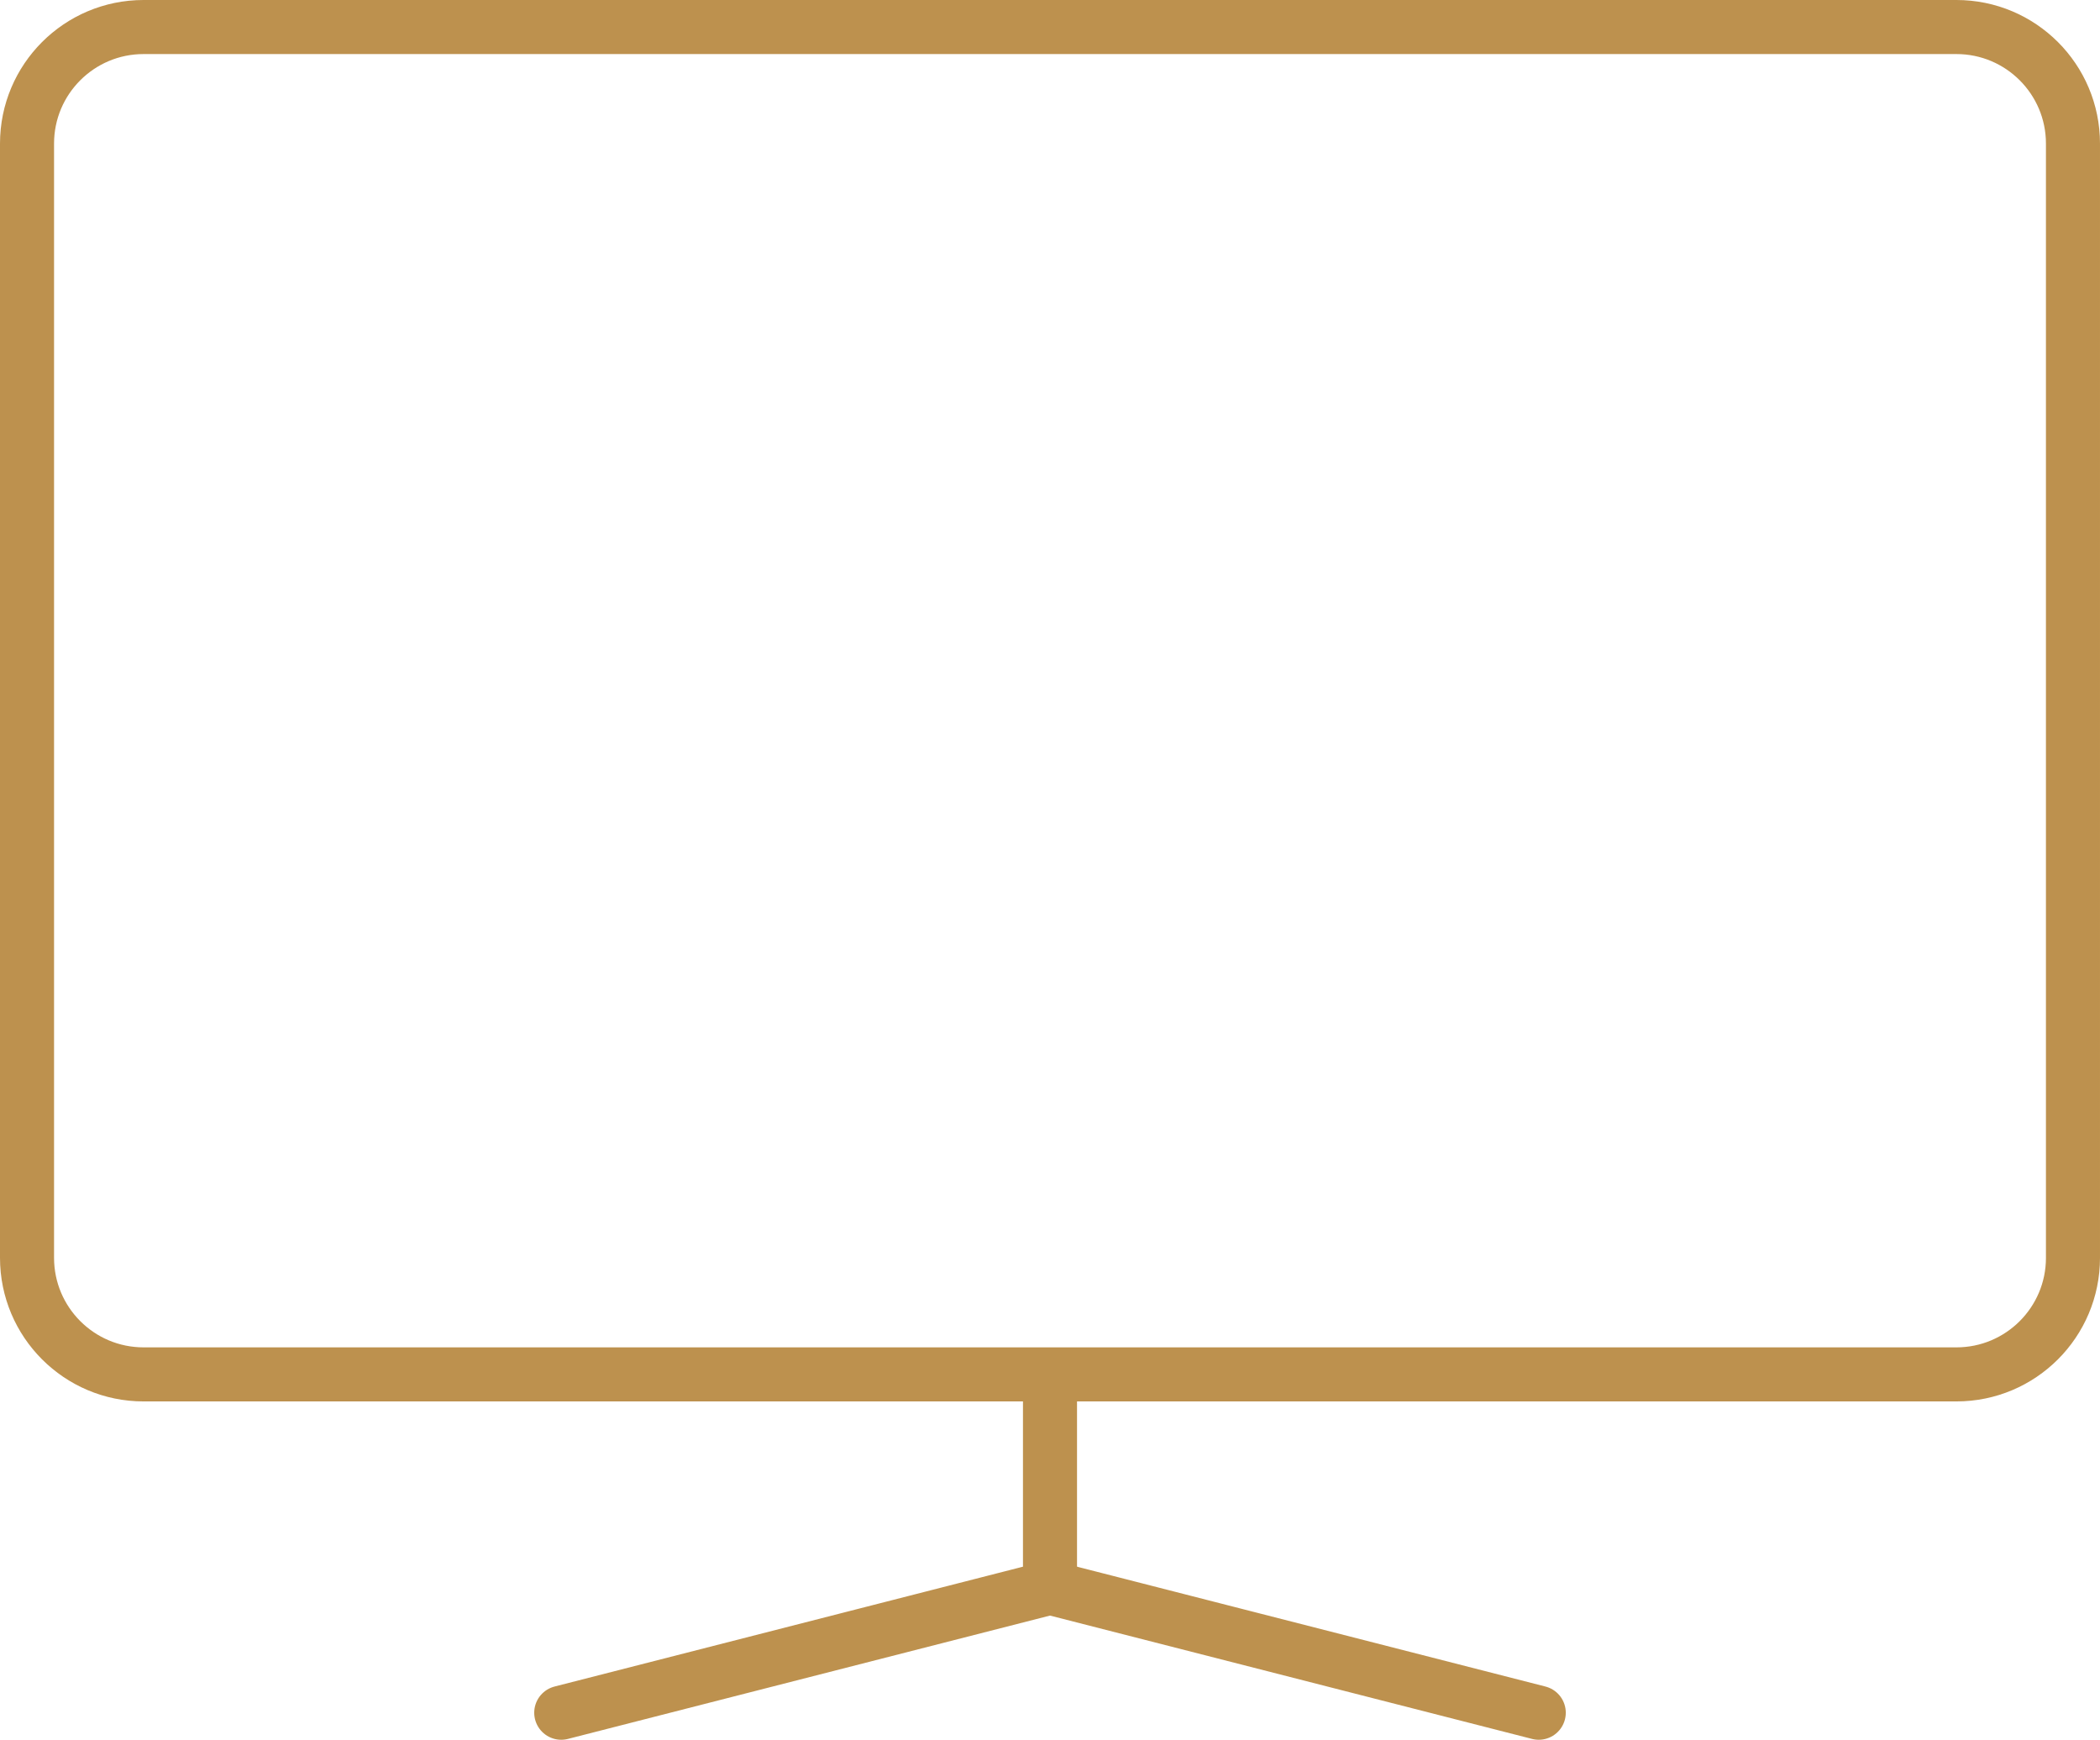
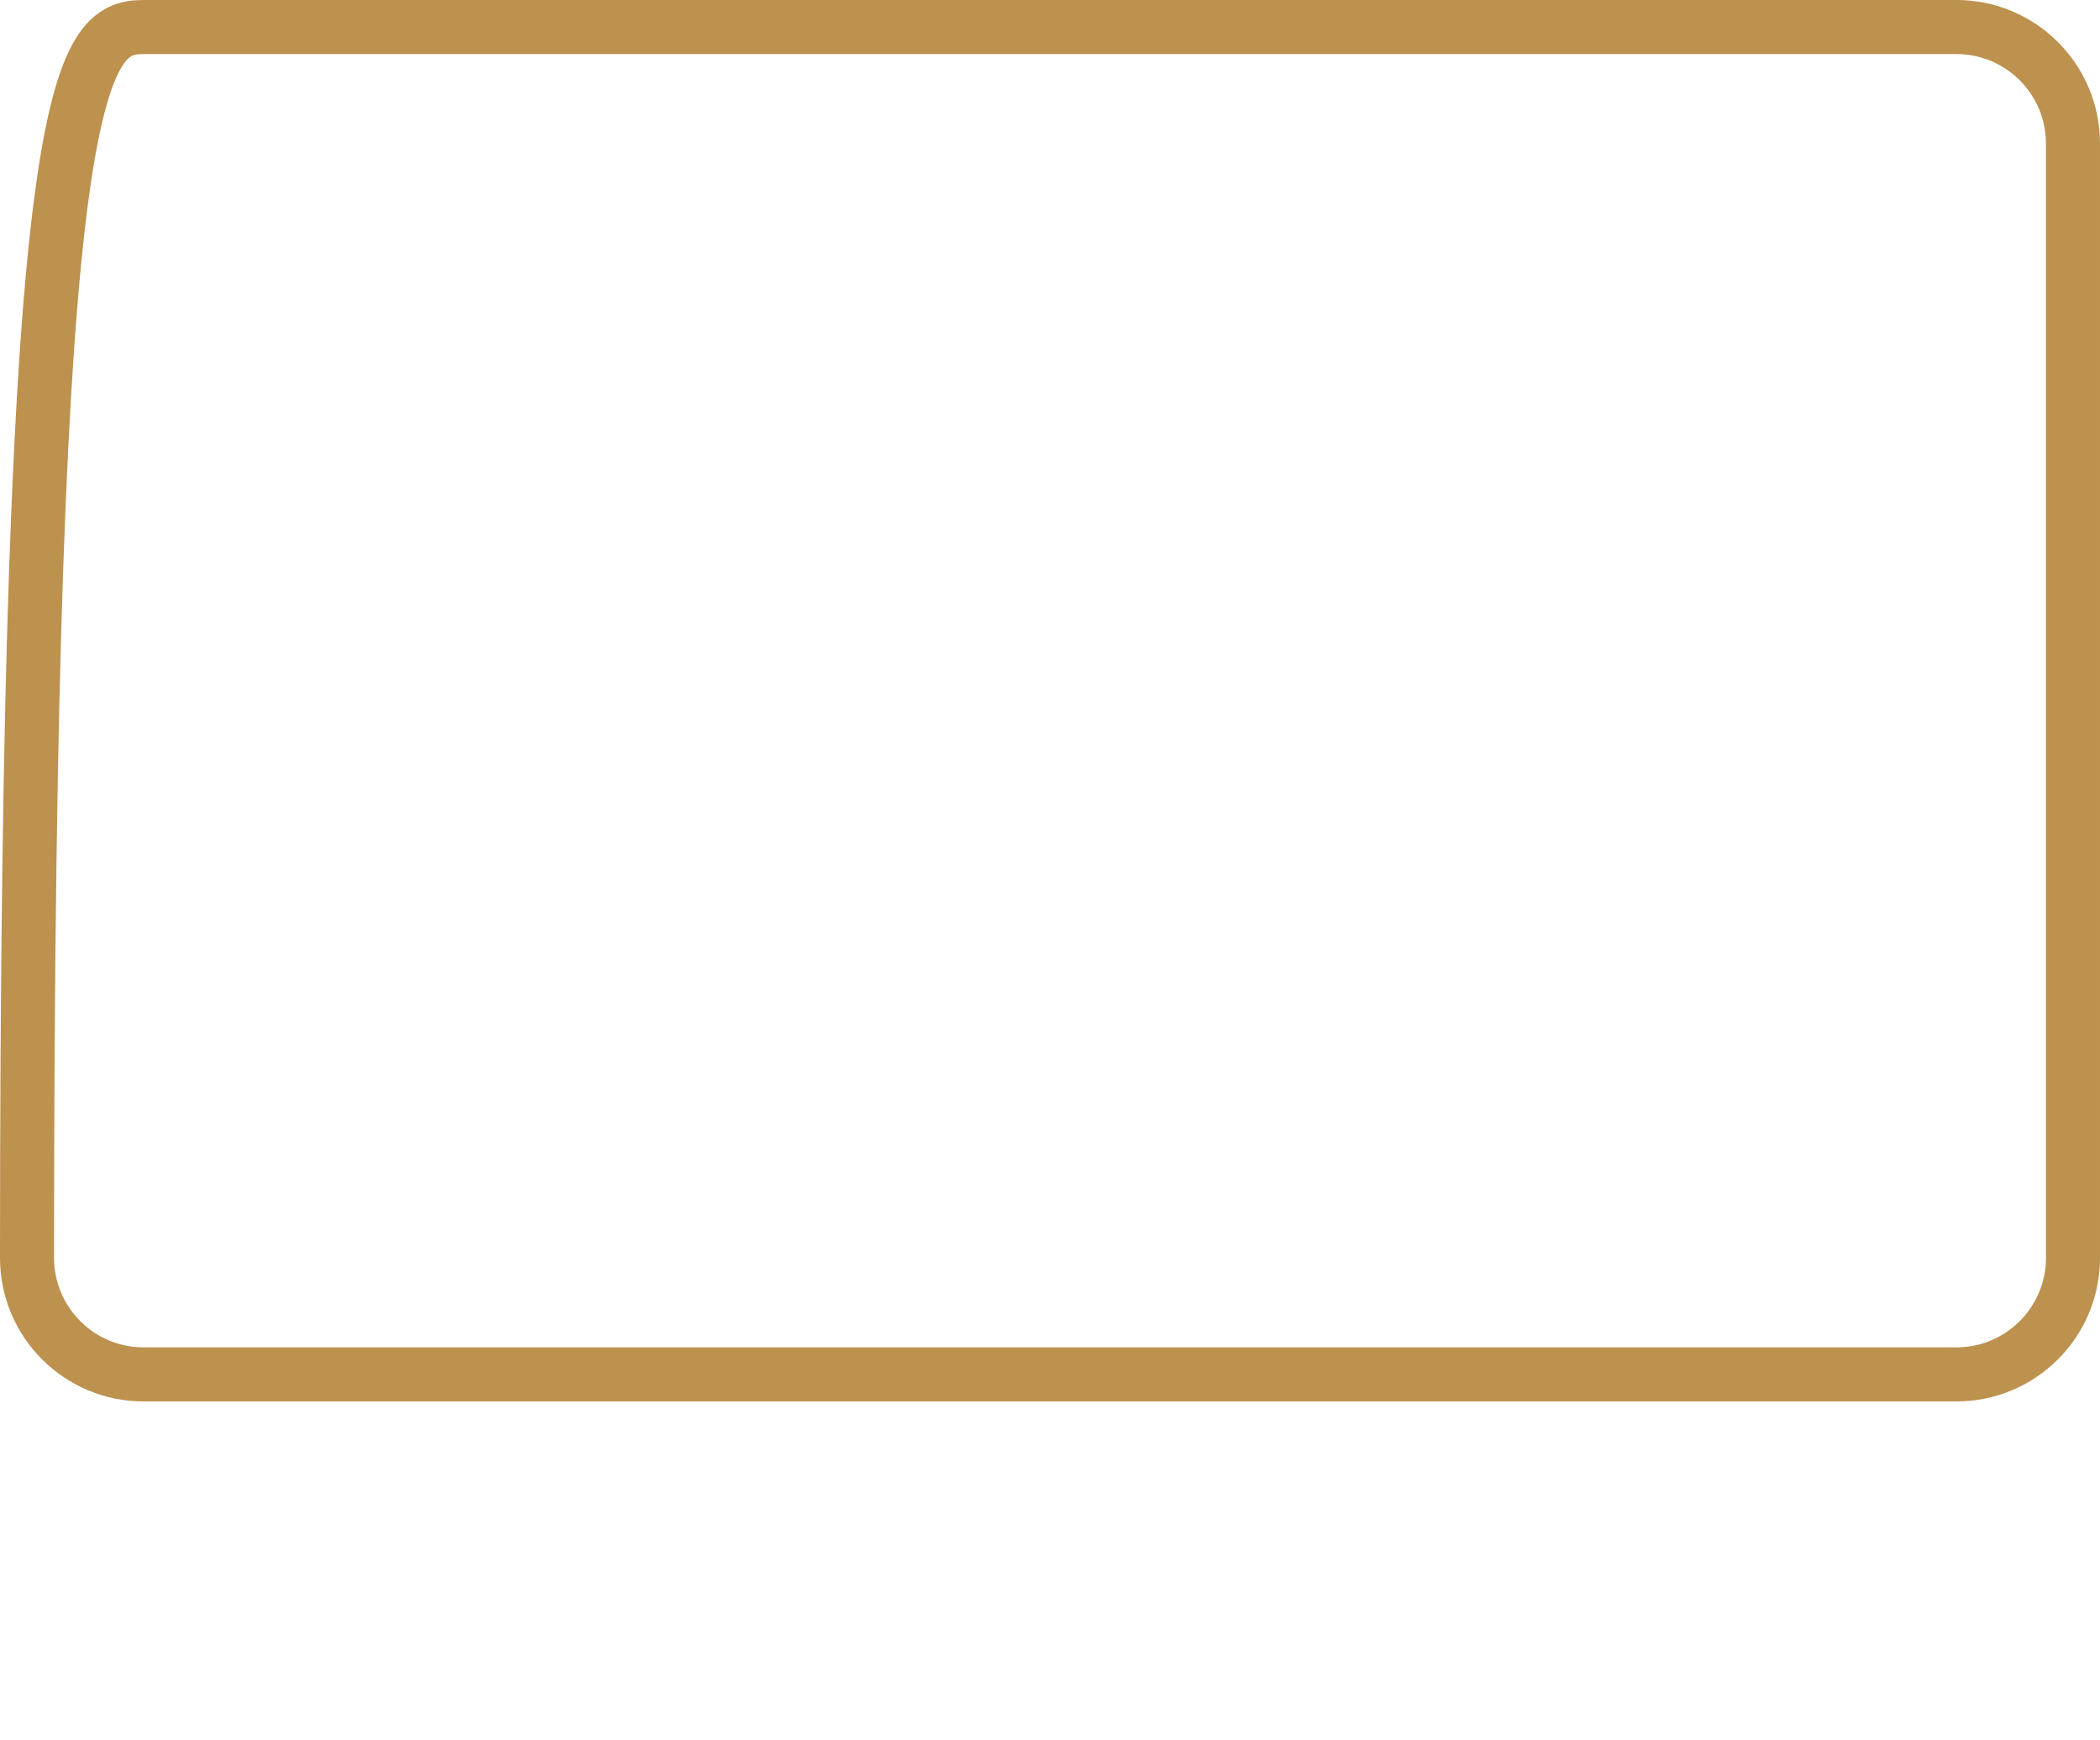
<svg xmlns="http://www.w3.org/2000/svg" version="1.1" id="Layer_1" x="0px" y="0px" viewBox="0 0 310.821 257.448" style="enable-background:new 0 0 310.821 257.448;" xml:space="preserve">
  <style type="text/css">
	.st0{fill:none;stroke:#BD914E;stroke-width:8;stroke-linecap:round;stroke-linejoin:round;stroke-miterlimit:10;}
</style>
  <g>
-     <path class="st0" d="M306.821,186.13c0,9.528-7.724,17.252-17.252,17.252h-163.89H21.252C11.724,203.382,4,195.658,4,186.13V21.251   C4,11.723,11.723,4,21.25,4h268.318c9.528,0,17.252,7.724,17.252,17.252V186.13z" />
-     <line class="st0" x1="155.41" y1="204.881" x2="155.41" y2="234.943" />
+     <path class="st0" d="M306.821,186.13c0,9.528-7.724,17.252-17.252,17.252h-163.89H21.252C11.724,203.382,4,195.658,4,186.13C4,11.723,11.723,4,21.25,4h268.318c9.528,0,17.252,7.724,17.252,17.252V186.13z" />
    <g>
-       <line class="st0" x1="83.07" y1="253.448" x2="155.41" y2="234.943" />
-       <line class="st0" x1="227.751" y1="253.448" x2="155.41" y2="234.943" />
-     </g>
+       </g>
  </g>
  <g>
</g>
  <g>
</g>
  <g>
</g>
  <g>
</g>
  <g>
</g>
  <g>
</g>
</svg>